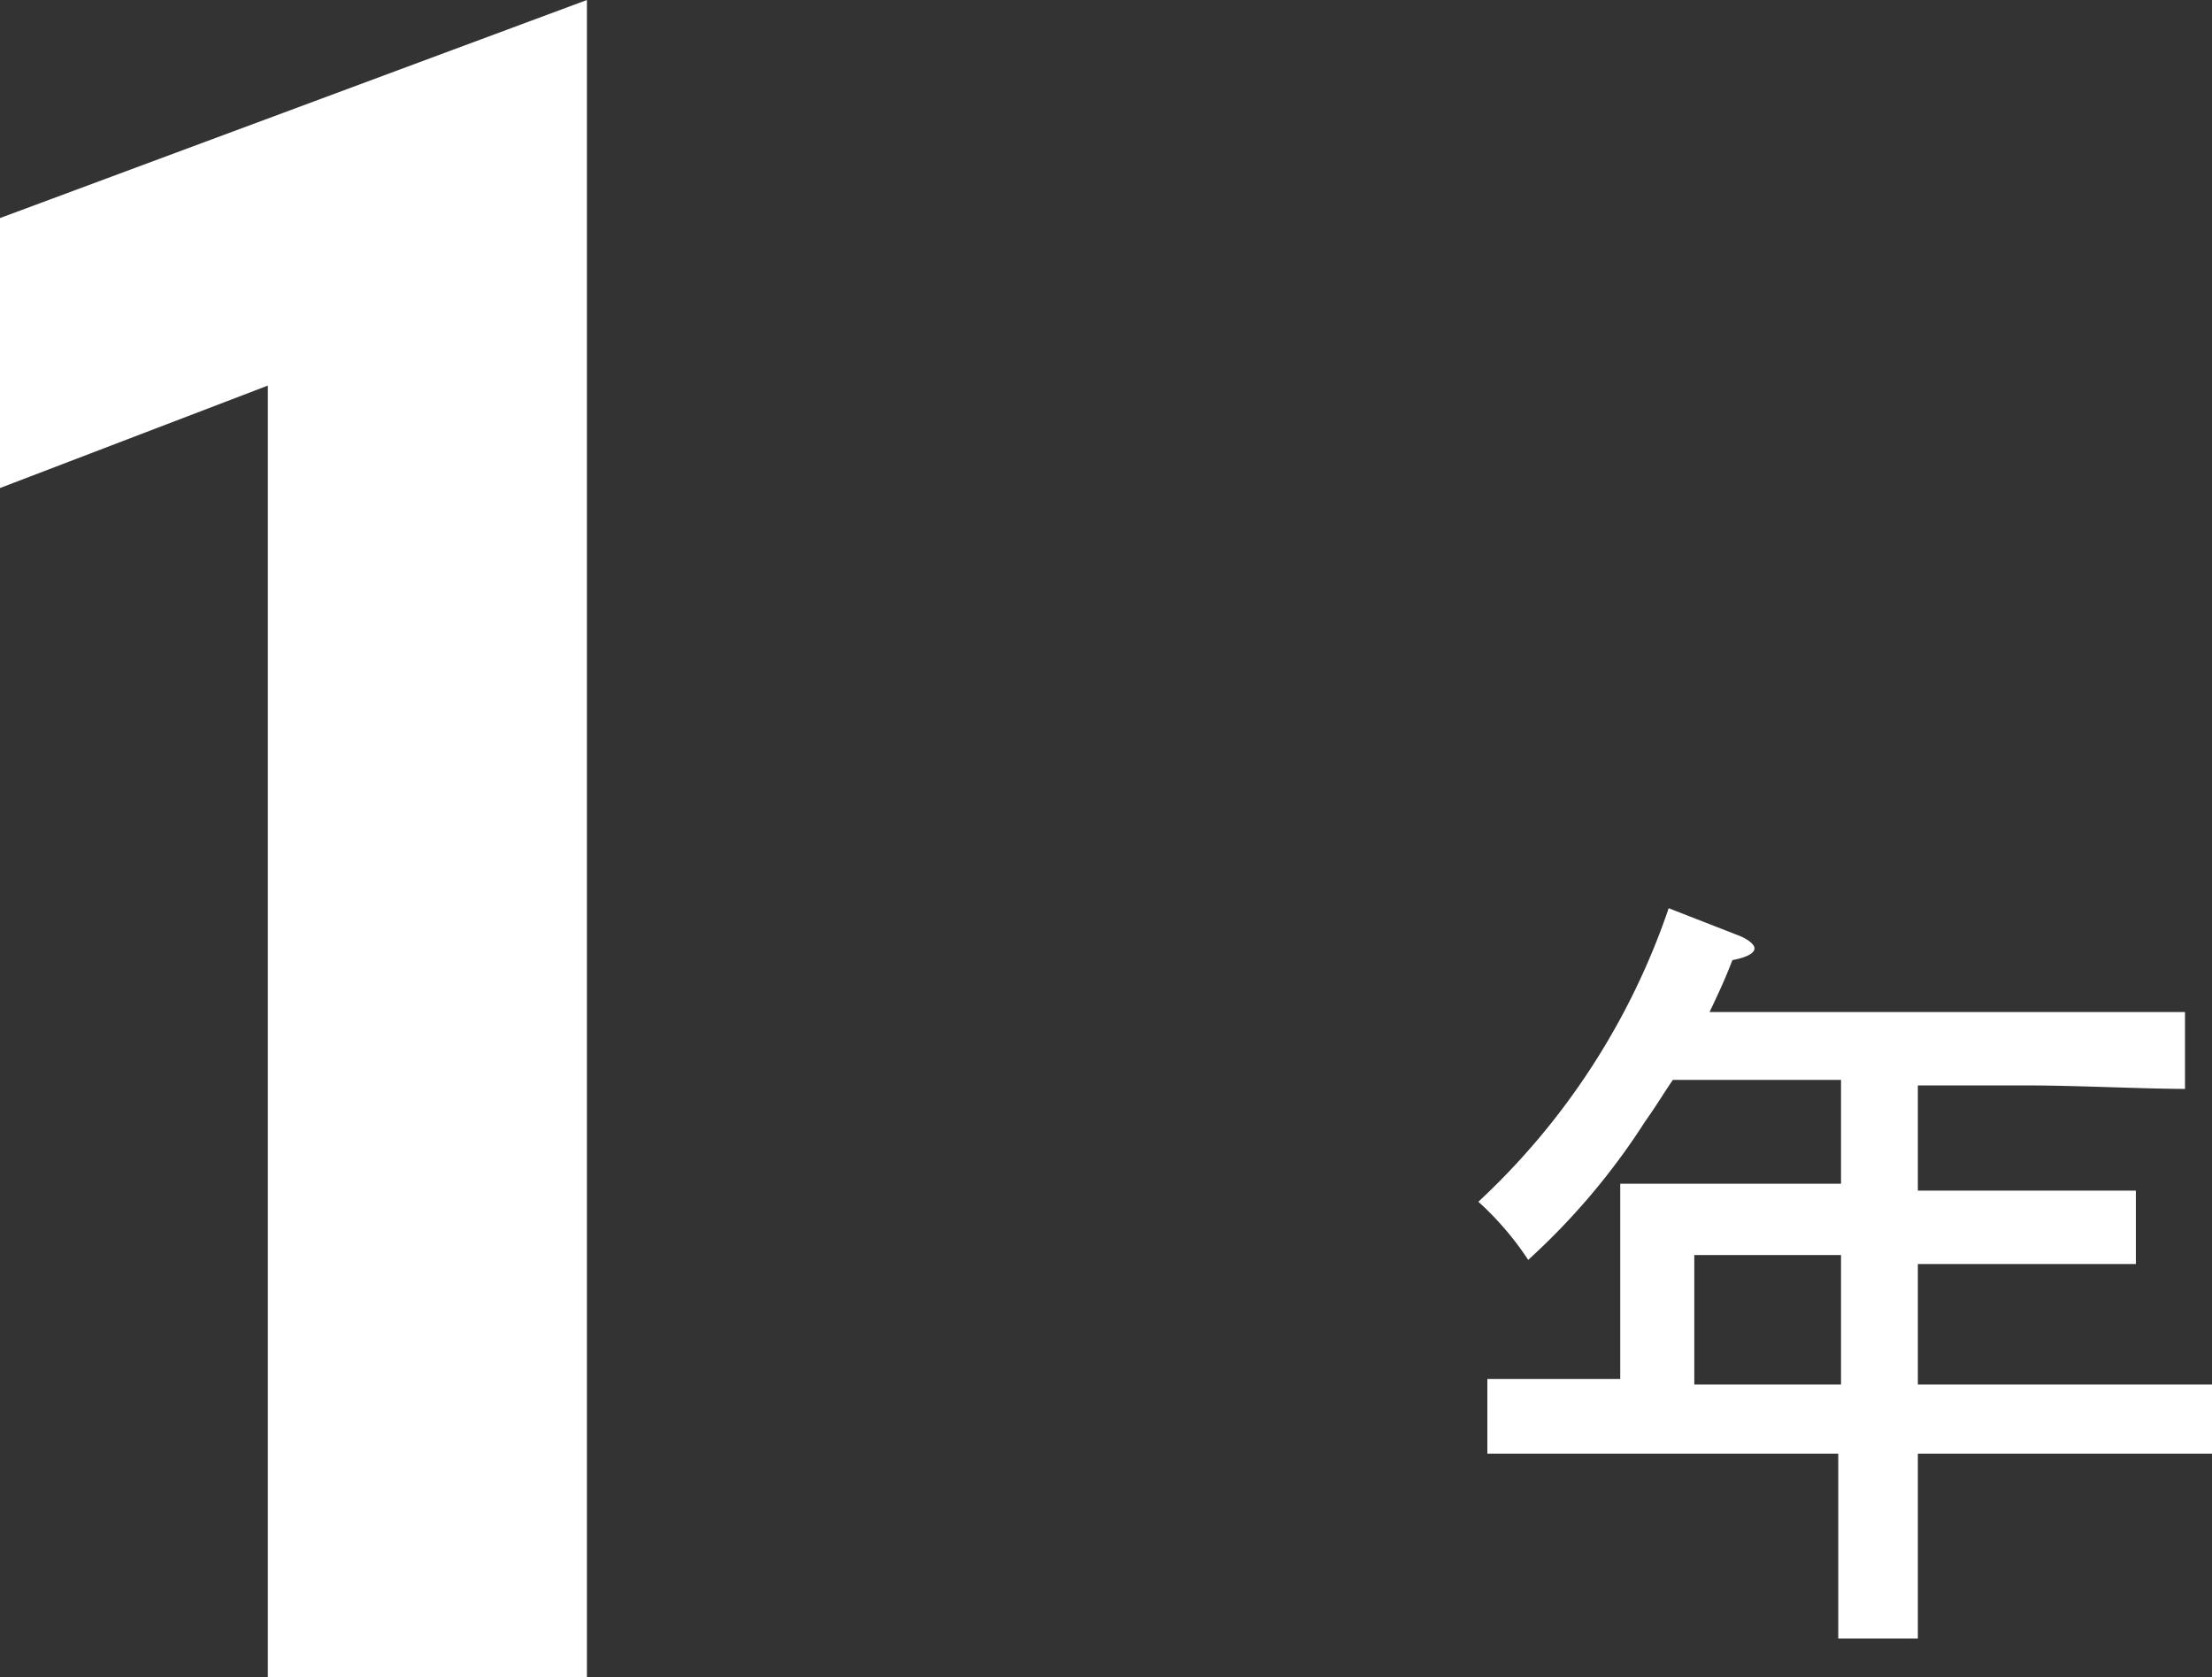
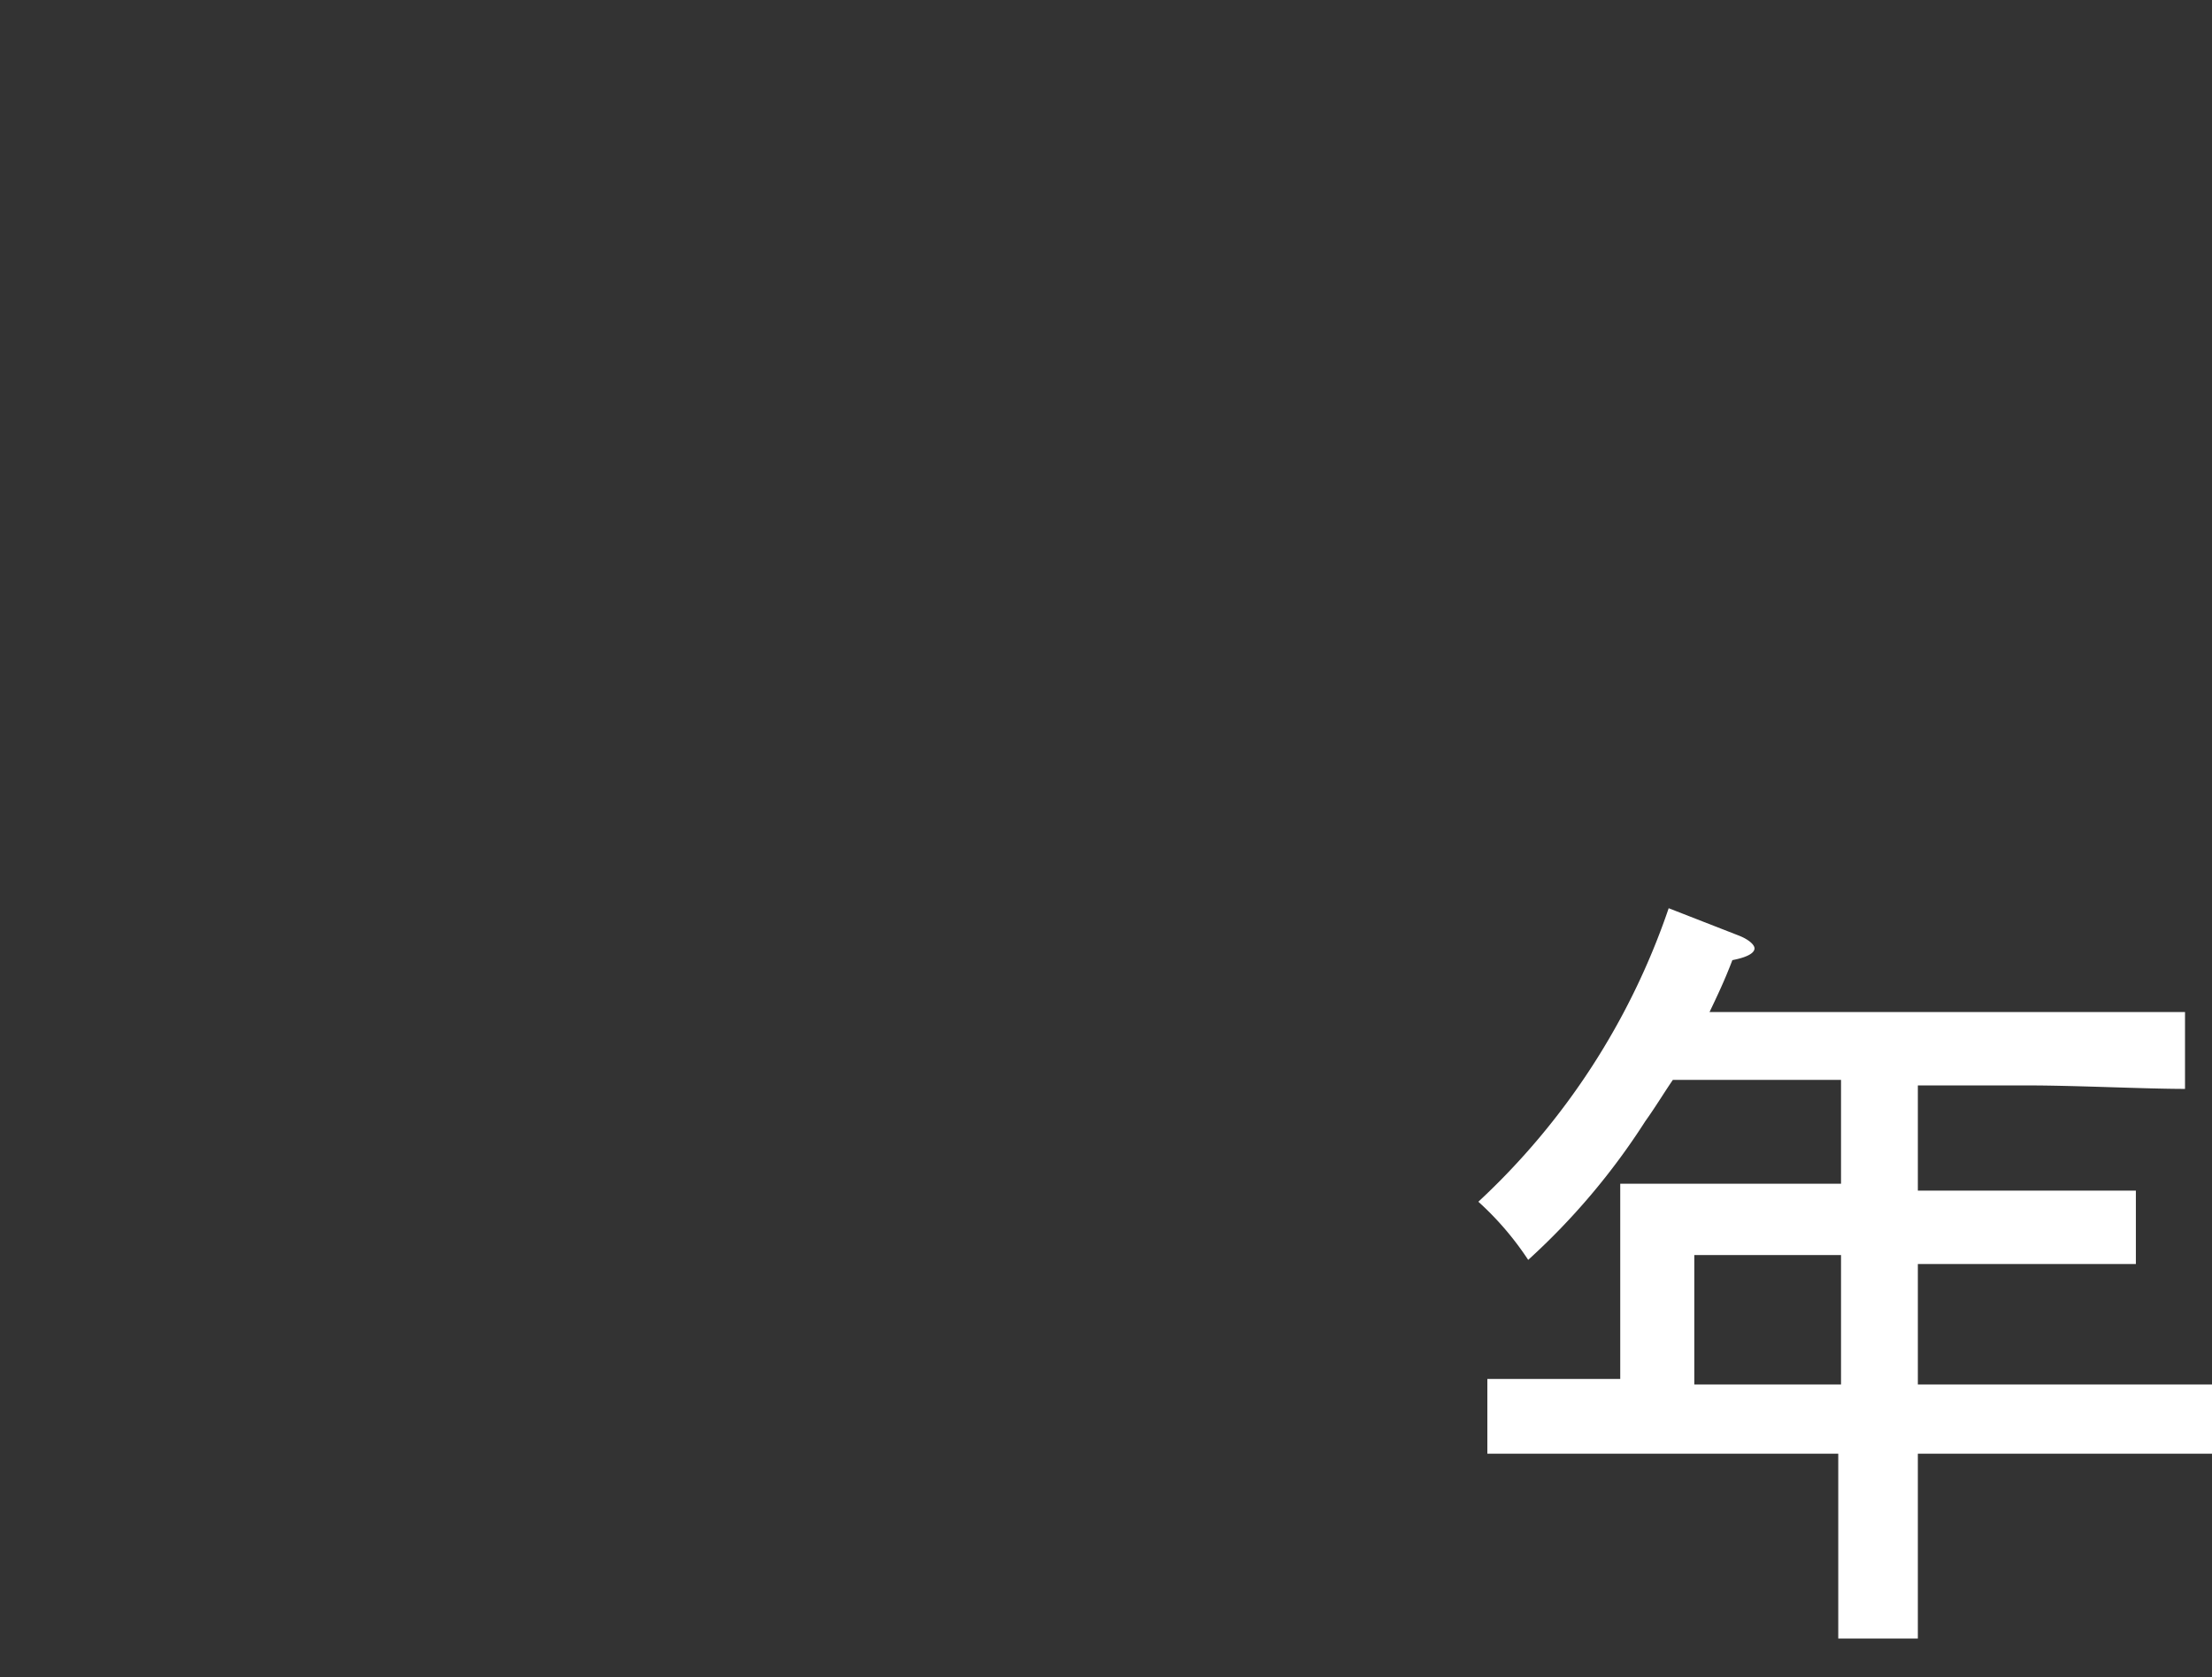
<svg xmlns="http://www.w3.org/2000/svg" viewBox="0 0 31.96 24.23">
  <rect x="0" y="0" width="31.96" height="24.23" fill="#333333" stroke="none" />
  <defs>
    <style>.cls-1{fill:#fff;}</style>
  </defs>
  <title>top-partner-grade-1-wh</title>
  <g id="レイヤー_2" data-name="レイヤー 2">
    <g id="レイヤー_1-2" data-name="レイヤー 1">
-       <path class="cls-1" d="M8.48,24.23H3.87V5.57L0,7.05V3.15L8.48,0Z" />
      <path class="cls-1" d="M26.6,15.6H24.17c-.13.19-.25.39-.4.6a9.94,9.94,0,0,1-1.69,2,4.37,4.37,0,0,0-.72-.84,10.32,10.32,0,0,0,2.75-4.24l1,.39c.16.06.24.14.24.19s-.06.12-.32.17c-.11.29-.22.52-.33.75h4.61c.68,0,1.68,0,2.26,0v1.11c-.58,0-1.58-.05-2.26-.05H27.71v1.52h1.8l1.35,0v1.06c-.34,0-1,0-1.35,0h-1.8V20h2c.93,0,1.49,0,2.26,0V21c-.6,0-1.57,0-2.26,0h-2v.35c0,1,0,1.81,0,2.32H26.56c0-.51,0-1.28,0-2.32V21H23.75c-.62,0-1.64,0-2.26,0V19.92l1.92,0V18.1c0-.43,0-.81,0-1l1.32,0H26.6Zm-2.12,2.53V20H26.6V18.13Z" />
    </g>
  </g>
</svg>